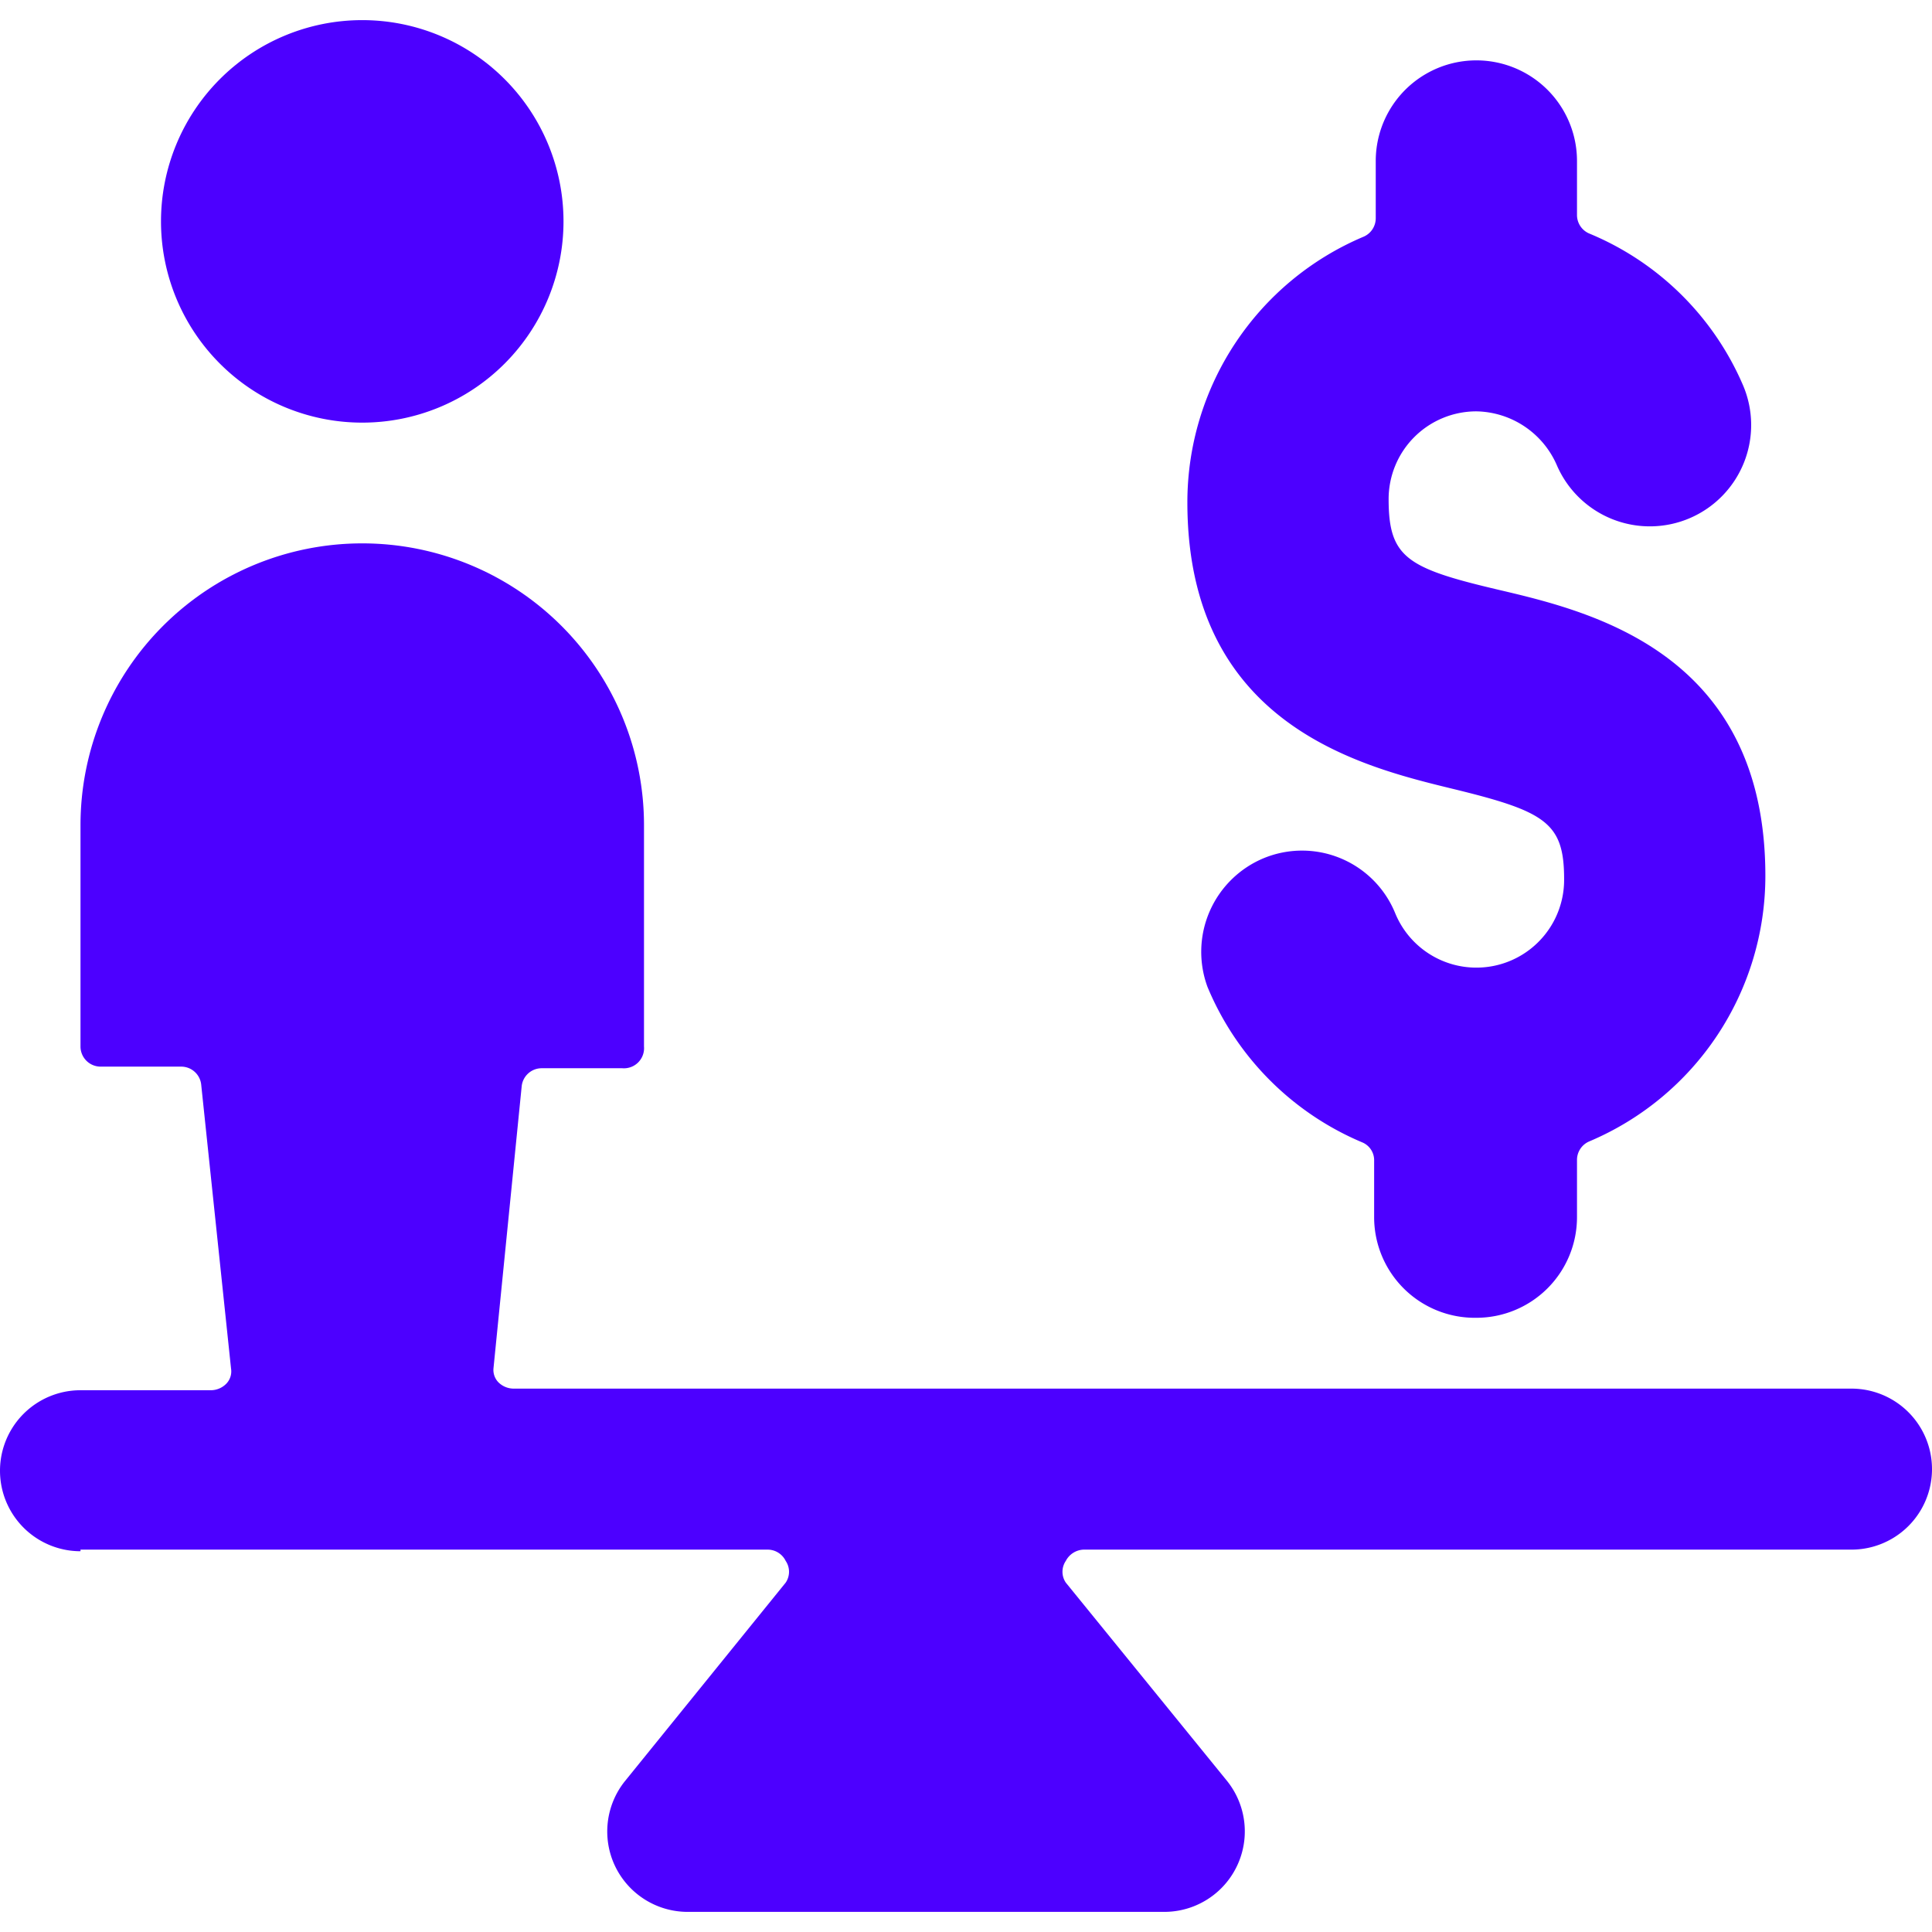
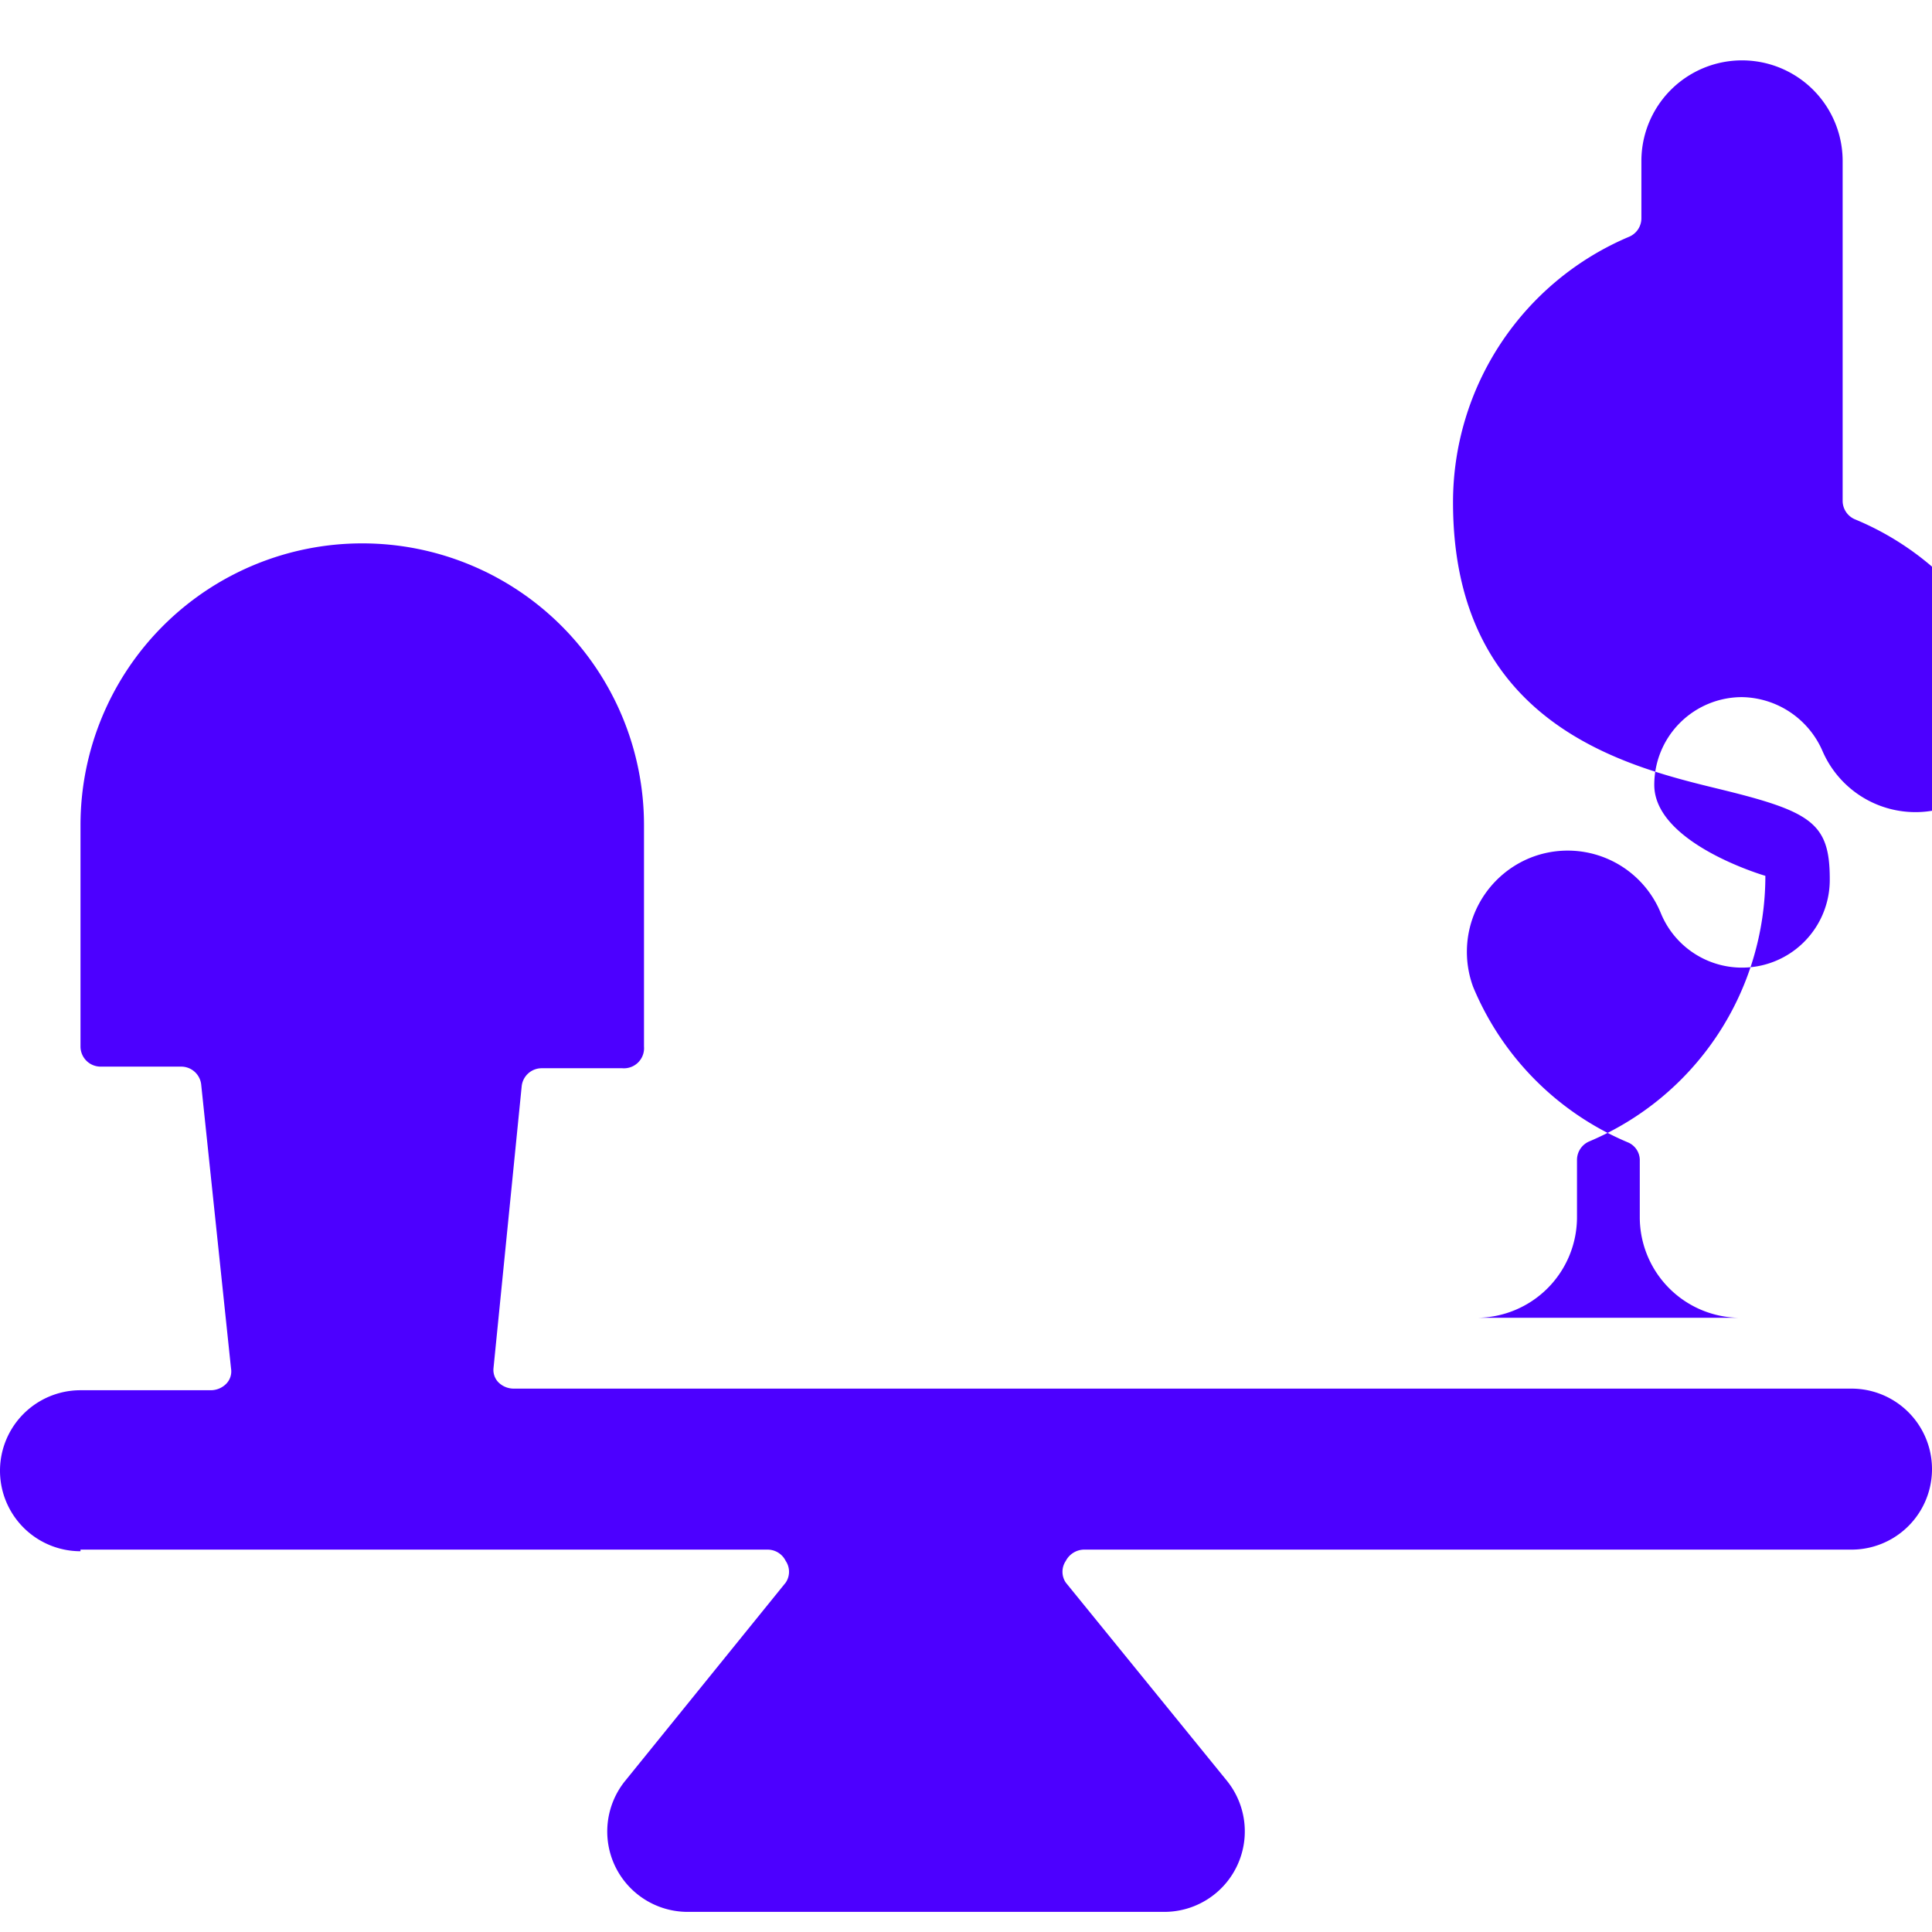
<svg xmlns="http://www.w3.org/2000/svg" viewBox="0 0 24 24" id="User-Cash-Scale--Streamline-Ultimate.svg" height="24" width="24">
  <desc>User Cash Scale Streamline Icon: https://streamlinehq.com</desc>
  <g id="User-Cash-Scale--Streamline-Ultimate.svg">
    <path d="M1 19.25h8.54a0.25 0.25 0 0 1 0.22 0.14 0.24 0.24 0 0 1 0 0.27l-2 2.47a1 1 0 0 0 -0.12 1.05 1 1 0 0 0 0.9 0.57h5.92a1 1 0 0 0 0.78 -1.63l-2 -2.46a0.24 0.24 0 0 1 0 -0.27 0.26 0.26 0 0 1 0.22 -0.14H23a1 1 0 0 0 0 -2H6.38a0.27 0.27 0 0 1 -0.19 -0.08 0.22 0.22 0 0 1 -0.06 -0.17l0.35 -3.5a0.25 0.25 0 0 1 0.25 -0.23h1A0.25 0.25 0 0 0 8 13v-2.75a3.5 3.5 0 0 0 -7 0V13a0.25 0.25 0 0 0 0.25 0.25h1a0.25 0.25 0 0 1 0.25 0.23L2.87 17a0.22 0.22 0 0 1 -0.06 0.19 0.27 0.27 0 0 1 -0.19 0.08H1a1 1 0 0 0 0 2Z" fill="#4c00ff" stroke-width="1" />
-     <path d="M2 2.75a2.5 2.5 0 1 0 5 0 2.5 2.5 0 1 0 -5 0" fill="#4c00ff" stroke-width="1" />
-     <path d="M18.34 16.37a1.25 1.25 0 0 0 1.25 -1.25v-0.71a0.25 0.25 0 0 1 0.15 -0.23 3.58 3.58 0 0 0 2.19 -3.3c0 -2.76 -2.15 -3.28 -3.3 -3.55s-1.38 -0.4 -1.38 -1.13a1.09 1.09 0 0 1 1.09 -1.09 1.11 1.11 0 0 1 1 0.67 1.25 1.25 0 0 0 2.31 -1 3.56 3.56 0 0 0 -1.91 -1.88 0.25 0.25 0 0 1 -0.15 -0.23V2a1.25 1.25 0 0 0 -2.5 0v0.71a0.25 0.25 0 0 1 -0.15 0.23 3.58 3.58 0 0 0 -2.19 3.3c0 2.76 2.15 3.28 3.3 3.56s1.38 0.42 1.38 1.12a1.09 1.09 0 0 1 -2.1 0.42 1.25 1.25 0 0 0 -1.63 -0.68 1.26 1.26 0 0 0 -0.7 1.6 3.59 3.59 0 0 0 1.92 1.93 0.24 0.24 0 0 1 0.15 0.23v0.7a1.25 1.25 0 0 0 1.27 1.25Z" fill="#4c00ff" stroke-width="1" />
+     <path d="M18.34 16.37a1.25 1.25 0 0 0 1.25 -1.25v-0.71a0.25 0.25 0 0 1 0.15 -0.23 3.58 3.58 0 0 0 2.19 -3.3s-1.38 -0.4 -1.38 -1.13a1.09 1.09 0 0 1 1.09 -1.09 1.11 1.11 0 0 1 1 0.67 1.25 1.25 0 0 0 2.31 -1 3.56 3.56 0 0 0 -1.91 -1.88 0.25 0.25 0 0 1 -0.15 -0.23V2a1.25 1.25 0 0 0 -2.5 0v0.71a0.25 0.25 0 0 1 -0.15 0.23 3.58 3.58 0 0 0 -2.19 3.3c0 2.76 2.15 3.28 3.3 3.56s1.38 0.42 1.38 1.12a1.09 1.09 0 0 1 -2.1 0.42 1.25 1.25 0 0 0 -1.63 -0.68 1.26 1.26 0 0 0 -0.7 1.6 3.59 3.59 0 0 0 1.92 1.93 0.24 0.24 0 0 1 0.15 0.23v0.7a1.25 1.25 0 0 0 1.27 1.25Z" fill="#4c00ff" stroke-width="1" />
  </g>
</svg>